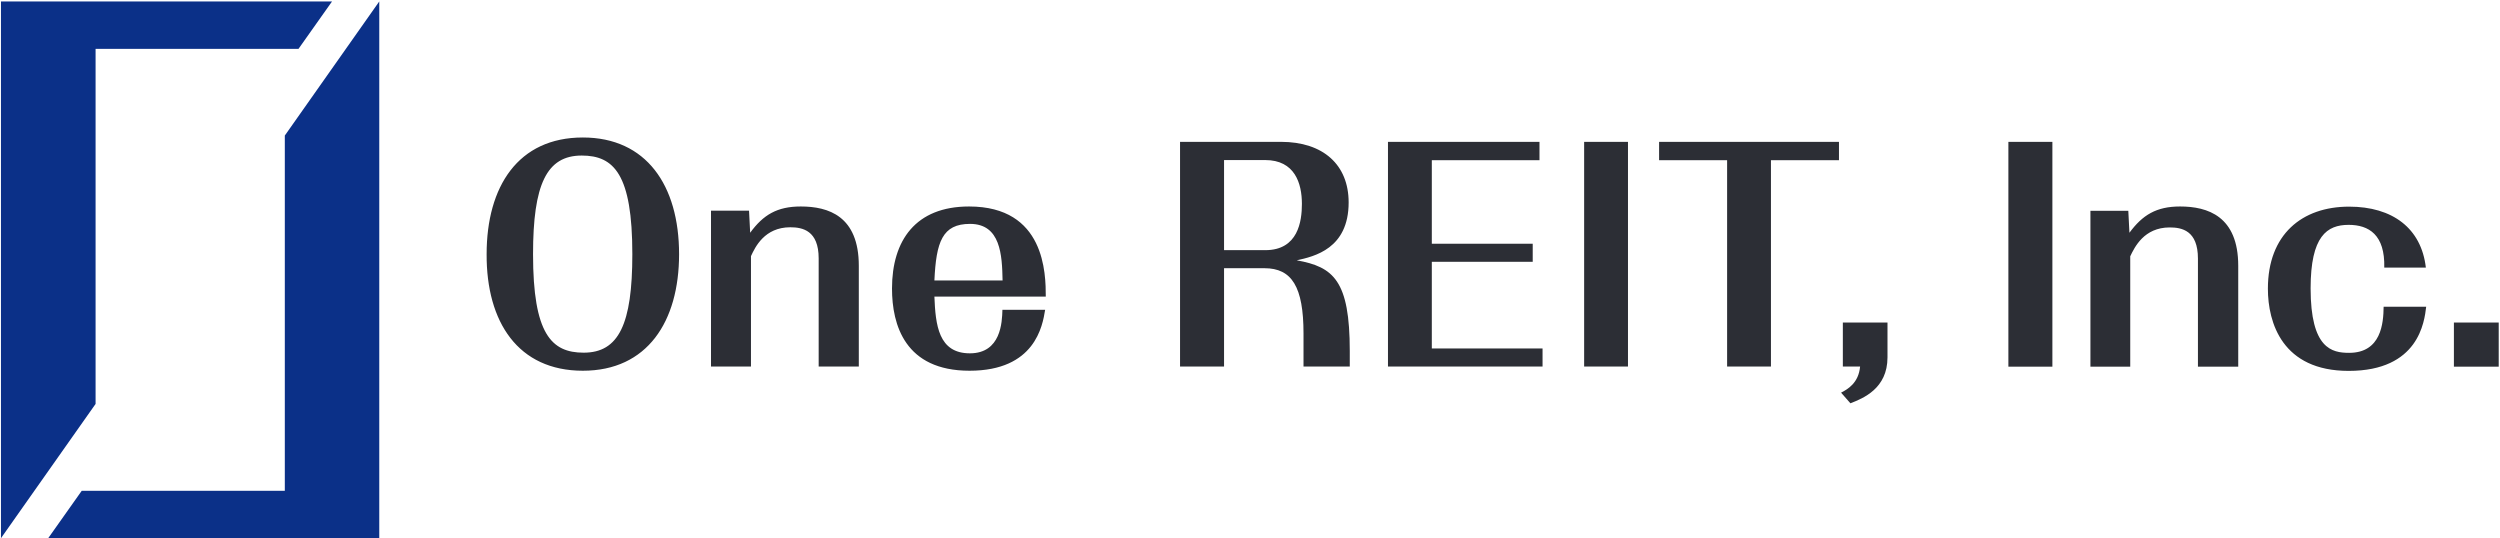
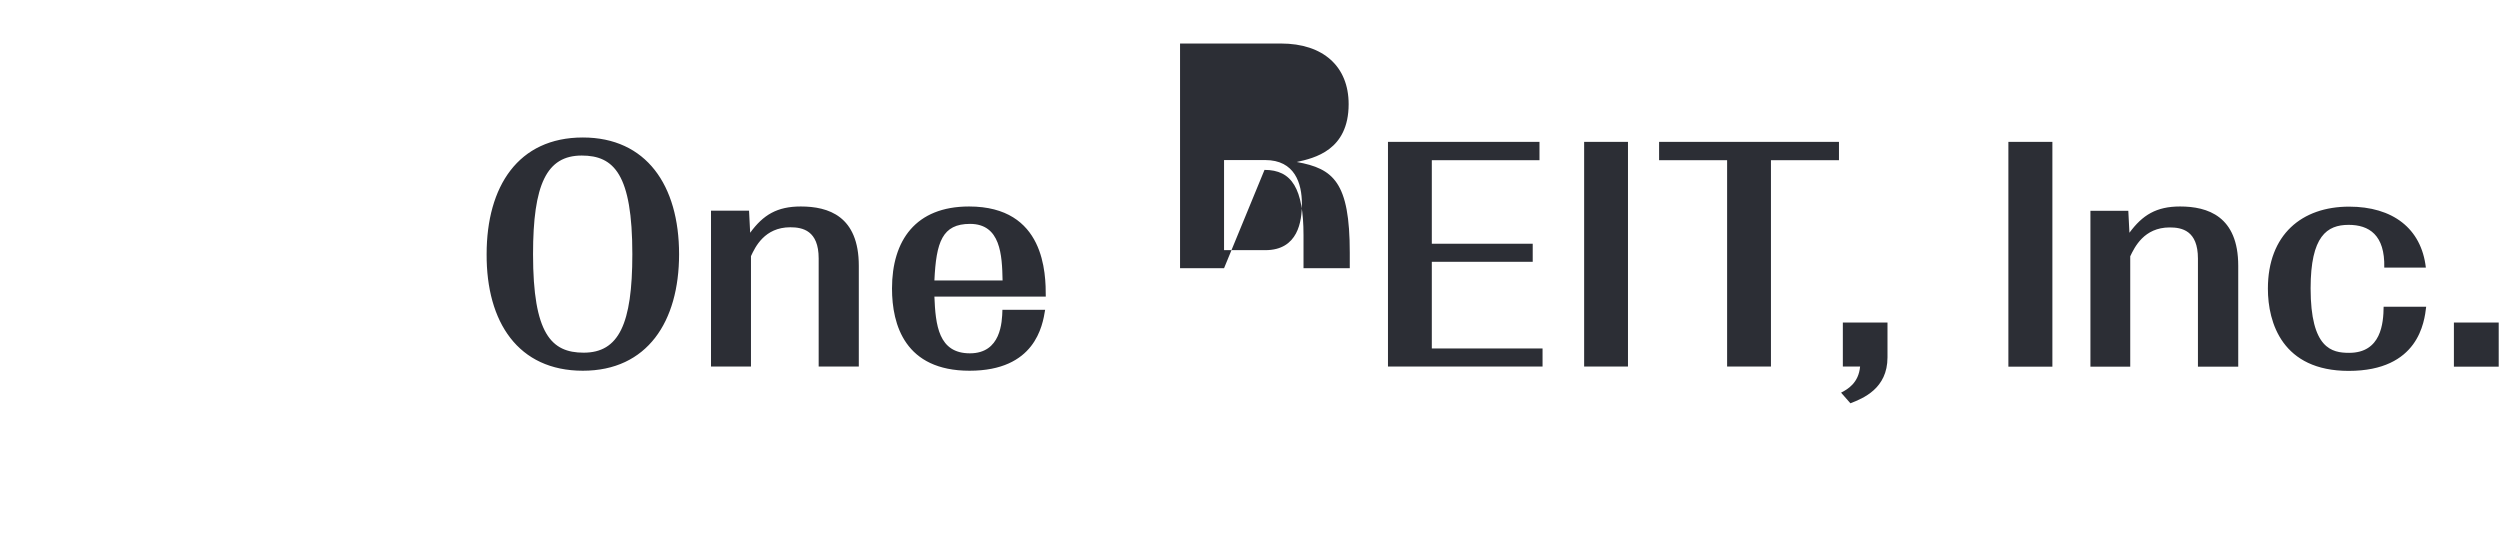
<svg xmlns="http://www.w3.org/2000/svg" version="1.2" viewBox="0 0 1551 334" width="1551" height="334">
  <style>.a{fill:#2c2e35}.b{fill:#0b3088}</style>
-   <path fill-rule="evenodd" class="a" d="m361.6 85.3c39.3 0 59.7 29.6 59.7 72.4 0 41.8-19.7 72.3-59.7 72.3-40.1 0-59.9-30.1-59.7-72.3 0-42.1 19.6-72.4 59.7-72.4zm-0.7 11.2c-21.8 0-30.2 17.9-30.2 61.2 0 49.5 11.4 61.1 31.4 61.1 21.8 0 30.2-17.7 30.2-61.1 0-49.6-11.4-61.2-31.4-61.2zm147 63.8c0-17.3-10-19.3-17.6-19.3-16 0-21.8 12.3-24.4 17.9v68.5h-24.8v-96.7h23.6l0.7 13.7c8.1-11.1 16.7-16.3 31.4-16.3 17.1 0 36 5.9 36 36.8v62.5h-24.9zm140.5 31.9c-1.6 10-6.3 37.8-46.9 37.8-40 0-48.1-28.4-48.1-51 0-29.9 14.7-50.9 47.8-50.9 47.2 0 47.6 41.7 47.6 55.9h-69.1c0.7 17.6 2.5 35.2 22 35.2 19.3 0 20-19.3 20.2-27zm-26.4-18.2c-0.3-15.8-1.2-35.1-20.2-35.1-17.2 0-21 11.2-22.1 35.1zm137.4-7.6v61h-27.3v-139.4h62.6c26.3 0 42 14.3 42 37.6 0 28.7-21.3 33.5-32.2 35.9 22.8 4.1 32.9 12.5 32.9 56.3v9.6h-28.7v-20.5c0-28.9-7.2-40.5-24.2-40.5zm0-11.2h25.6c20.4 0 22.7-18 22.7-28.7 0-12.8-4.4-27.2-22.8-27.2h-25.5zm128.9 61h68.7v11.2h-95.9v-139.4h94v11.4h-66.8v51.8h62.6v11.2h-62.6zm121.7-128.2v139.4h-27.2v-139.4zm88.7 11.4v128h-27.2v-128h-42.2v-11.4h111.6v11.4zm44.6 100.7h27.7v21.6c0 19.4-15.1 25.4-23 28.5l-5.8-6.6c4.1-2.1 10.9-6 11.8-16.2h-10.7zm130-112.1v139.5h-27.3v-139.5zm90.3 72.4c0-17.4-10-19.3-17.5-19.3-16 0-21.8 12.3-24.5 17.9v68.5h-24.7v-96.7h23.5l0.7 13.6c8.1-11 16.7-16.3 31.4-16.3 17.1 0 36.1 6 36.1 36.8v62.6h-25zm141.6 29.9c-1.1 9.3-4.6 39.8-48.1 39.8-41.1 0-50.1-29.8-50.1-51 0-33.6 21.1-50.9 50.4-50.9 26.9 0 44.8 13.4 47.6 37.8h-25.8c0.5-20.3-9.5-26.5-22.1-26.5-13.4 0-23.6 6.9-23.6 39.4 0 37.4 13.2 40 23.9 40 19.9 0 21.3-18.4 21.4-28.6zm45 9.8v27.4h-27.8v-27.4z" />
-   <path class="b" d="m235.3 0.9l-58.6 83.2v220.4h-126l-20.8 29.4h205.4zm-234.7 0v333l58.7-83.3v-220.3h125.9l20.8-29.4z" />
+   <path fill-rule="evenodd" class="a" d="m361.6 85.3c39.3 0 59.7 29.6 59.7 72.4 0 41.8-19.7 72.3-59.7 72.3-40.1 0-59.9-30.1-59.7-72.3 0-42.1 19.6-72.4 59.7-72.4zm-0.7 11.2c-21.8 0-30.2 17.9-30.2 61.2 0 49.5 11.4 61.1 31.4 61.1 21.8 0 30.2-17.7 30.2-61.1 0-49.6-11.4-61.2-31.4-61.2zm147 63.8c0-17.3-10-19.3-17.6-19.3-16 0-21.8 12.3-24.4 17.9v68.5h-24.8v-96.7h23.6l0.7 13.7c8.1-11.1 16.7-16.3 31.4-16.3 17.1 0 36 5.9 36 36.8v62.5h-24.9zm140.5 31.9c-1.6 10-6.3 37.8-46.9 37.8-40 0-48.1-28.4-48.1-51 0-29.9 14.7-50.9 47.8-50.9 47.2 0 47.6 41.7 47.6 55.9h-69.1c0.7 17.6 2.5 35.2 22 35.2 19.3 0 20-19.3 20.2-27zm-26.4-18.2c-0.3-15.8-1.2-35.1-20.2-35.1-17.2 0-21 11.2-22.1 35.1zm137.4-7.6h-27.3v-139.4h62.6c26.3 0 42 14.3 42 37.6 0 28.7-21.3 33.5-32.2 35.9 22.8 4.1 32.9 12.5 32.9 56.3v9.6h-28.7v-20.5c0-28.9-7.2-40.5-24.2-40.5zm0-11.2h25.6c20.4 0 22.7-18 22.7-28.7 0-12.8-4.4-27.2-22.8-27.2h-25.5zm128.9 61h68.7v11.2h-95.9v-139.4h94v11.4h-66.8v51.8h62.6v11.2h-62.6zm121.7-128.2v139.4h-27.2v-139.4zm88.7 11.4v128h-27.2v-128h-42.2v-11.4h111.6v11.4zm44.6 100.7h27.7v21.6c0 19.4-15.1 25.4-23 28.5l-5.8-6.6c4.1-2.1 10.9-6 11.8-16.2h-10.7zm130-112.1v139.5h-27.3v-139.5zm90.3 72.4c0-17.4-10-19.3-17.5-19.3-16 0-21.8 12.3-24.5 17.9v68.5h-24.7v-96.7h23.5l0.7 13.6c8.1-11 16.7-16.3 31.4-16.3 17.1 0 36.1 6 36.1 36.8v62.6h-25zm141.6 29.9c-1.1 9.3-4.6 39.8-48.1 39.8-41.1 0-50.1-29.8-50.1-51 0-33.6 21.1-50.9 50.4-50.9 26.9 0 44.8 13.4 47.6 37.8h-25.8c0.5-20.3-9.5-26.5-22.1-26.5-13.4 0-23.6 6.9-23.6 39.4 0 37.4 13.2 40 23.9 40 19.9 0 21.3-18.4 21.4-28.6zm45 9.8v27.4h-27.8v-27.4z" />
</svg>